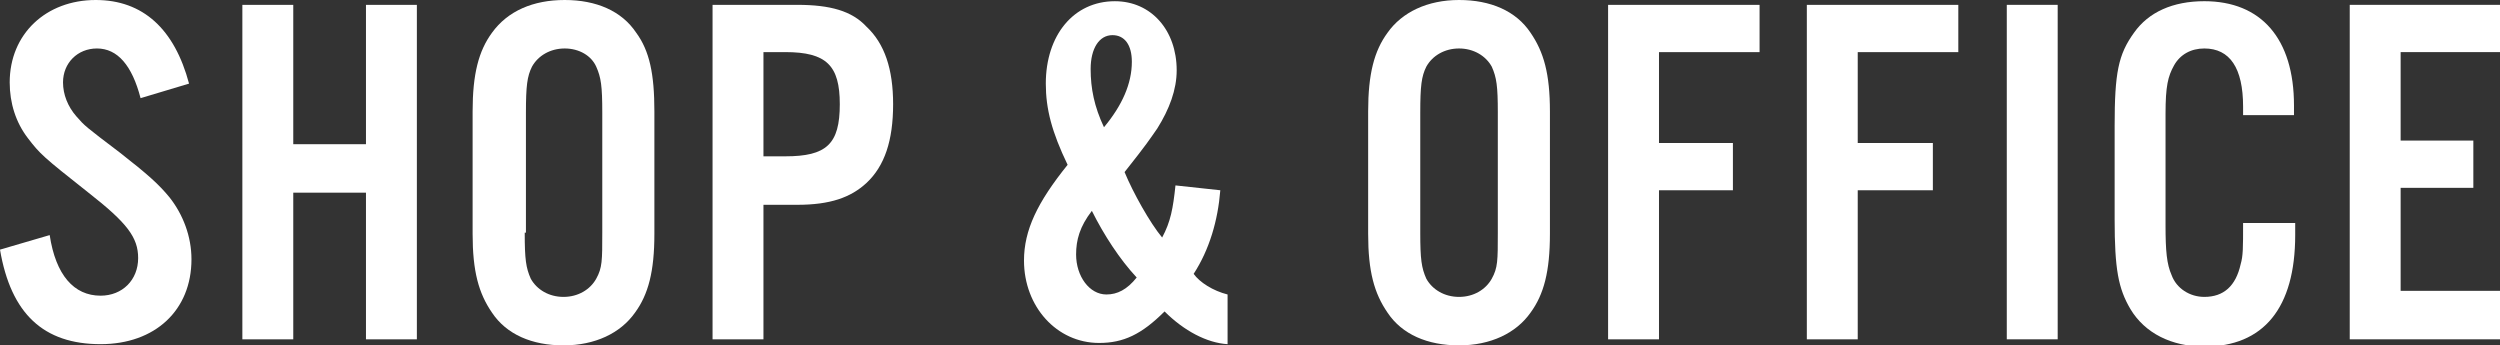
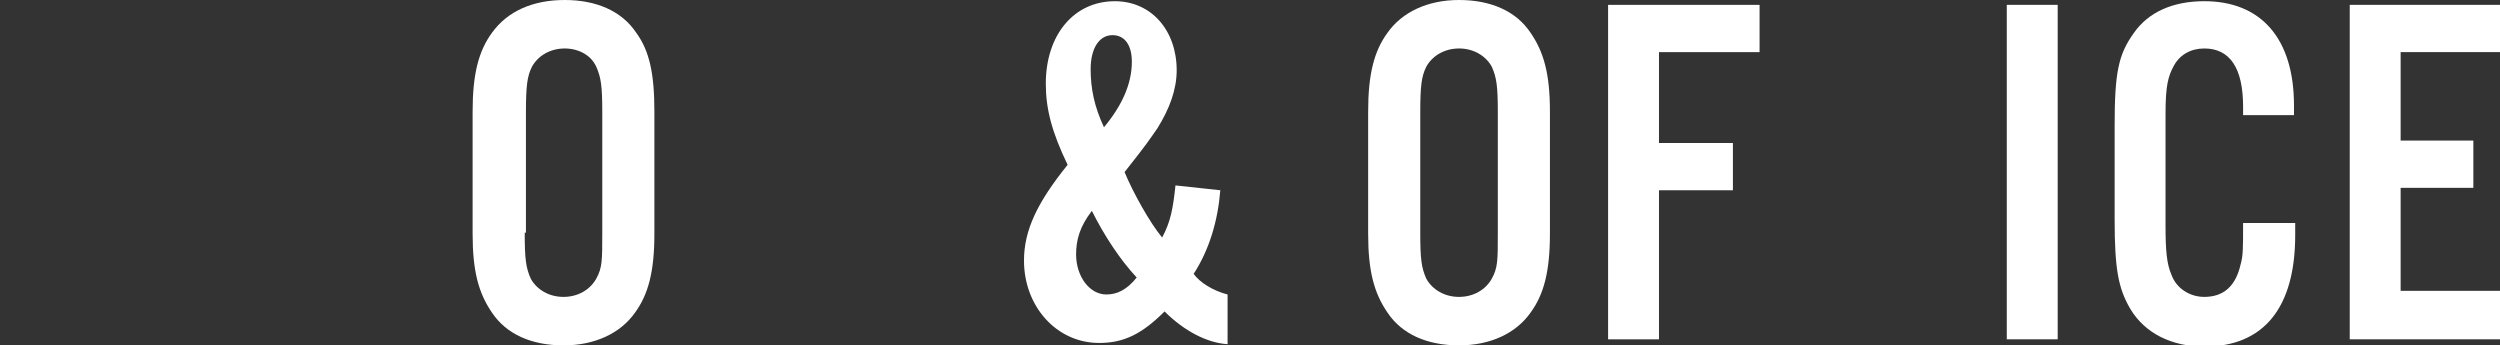
<svg xmlns="http://www.w3.org/2000/svg" version="1.1" id="レイヤー_1" x="0px" y="0px" width="206.3px" height="28.5px" viewBox="0 0 206.3 28.5" style="enable-background:new 0 0 206.3 28.5;" xml:space="preserve">
  <rect x="0" y="0" width="206.3" height="28.5" fill="#333333" stroke="none" />
  <style type="text/css">
	.st0{fill:#FFFFFF;}
</style>
  <g>
    <g>
-       <path class="st0" d="M11.6,8.1C10.9,5.4,9.7,4,8,4C6.4,4,5.2,5.2,5.2,6.8c0,1,0.4,2,1.1,2.8c0.7,0.8,0.7,0.8,3.6,3    c2.3,1.8,3.2,2.6,4.1,3.7c1.1,1.4,1.8,3.2,1.8,5.1c0,4.2-3,7-7.5,7c-4.7,0-7.4-2.5-8.3-7.8l4.1-1.2c0.5,3.3,2,5,4.2,5    c1.8,0,3.1-1.3,3.1-3.1c0-1.7-0.9-2.9-4.1-5.4c-3.8-3-4-3.2-5-4.5c-1-1.3-1.5-2.9-1.5-4.6c0-4,3-6.8,7.1-6.8    c3.9,0,6.5,2.4,7.7,6.9L11.6,8.1z" />
-       <path class="st0" d="M24.2,15.9V28h-4.2V0.4h4.2v11.5h6V0.4h4.2V28h-4.2V15.9H24.2z" />
      <path class="st0" d="M54,19.3c0,3.1-0.5,5-1.6,6.5c-1.2,1.7-3.3,2.7-5.9,2.7s-4.7-0.9-5.9-2.7c-1.1-1.6-1.6-3.4-1.6-6.5V9.2    c0-3.1,0.5-5,1.6-6.5C41.9,0.9,44,0,46.6,0s4.7,0.9,5.9,2.7C53.6,4.2,54,6.1,54,9.2V19.3z M43.3,19.2c0,2.2,0.1,2.9,0.5,3.8    c0.5,0.9,1.5,1.5,2.7,1.5c1.2,0,2.2-0.6,2.7-1.5c0.5-0.9,0.5-1.5,0.5-3.8V9.3c0-2.2-0.1-2.9-0.5-3.8C48.8,4.6,47.8,4,46.6,4    c-1.2,0-2.2,0.6-2.7,1.5c-0.4,0.8-0.5,1.6-0.5,3.8V19.2z" />
-       <path class="st0" d="M63,28h-4.2V0.4h7c2.7,0,4.5,0.5,5.7,1.8c1.5,1.4,2.2,3.5,2.2,6.4c0,3-0.7,5.1-2.2,6.5    c-1.3,1.2-3,1.8-5.7,1.8H63V28z M64.8,12.9c3.4,0,4.5-1,4.5-4.3c0-3.2-1.1-4.3-4.5-4.3H63v8.6H64.8z" />
      <path class="st0" d="M100.7,15.7c-0.2,2.5-0.9,4.9-2.2,6.9c0.5,0.7,1.6,1.4,2.8,1.7v4.1c-1.7-0.1-3.6-1.1-5.2-2.7    c-1.9,1.9-3.4,2.6-5.4,2.6c-3.5,0-6.2-3-6.2-6.8c0-2.5,1.1-4.8,3.6-7.9c-1.3-2.7-1.8-4.6-1.8-6.7c0-4,2.3-6.8,5.7-6.8    c3,0,5.1,2.4,5.1,5.7c0,1.6-0.6,3.2-1.6,4.8c-0.7,1-0.8,1.2-2.7,3.6c0.7,1.7,2.1,4.2,3.1,5.4c0.7-1.3,0.9-2.4,1.1-4.3L100.7,15.7z     M88.8,21c0,1.8,1.1,3.3,2.5,3.3c0.9,0,1.7-0.4,2.5-1.4c-1.4-1.5-2.7-3.5-3.7-5.5C89.1,18.7,88.8,19.8,88.8,21z M93.4,5.1    c0-1.4-0.6-2.2-1.6-2.2C90.7,2.9,90,4,90,5.7c0,1.6,0.3,3.1,1.1,4.8C92.6,8.7,93.4,6.9,93.4,5.1z" />
      <path class="st0" d="M127.9,19.3c0,3.1-0.5,5-1.6,6.5c-1.2,1.7-3.3,2.7-5.9,2.7s-4.7-0.9-5.9-2.7c-1.1-1.6-1.6-3.4-1.6-6.5V9.2    c0-3.1,0.5-5,1.6-6.5c1.2-1.7,3.3-2.7,5.9-2.7s4.7,0.9,5.9,2.7c1.1,1.6,1.6,3.4,1.6,6.5V19.3z M117.2,19.2c0,2.2,0.1,2.9,0.5,3.8    c0.5,0.9,1.5,1.5,2.7,1.5c1.2,0,2.2-0.6,2.7-1.5c0.5-0.9,0.5-1.5,0.5-3.8V9.3c0-2.2-0.1-2.9-0.5-3.8c-0.5-0.9-1.5-1.5-2.7-1.5    c-1.2,0-2.2,0.6-2.7,1.5c-0.4,0.8-0.5,1.6-0.5,3.8V19.2z" />
      <path class="st0" d="M136.9,28h-4.2V0.4h12.5v3.9h-8.3v7.5h6.1v3.9h-6.1V28z" />
-       <path class="st0" d="M153.3,28h-4.2V0.4h12.5v3.9h-8.3v7.5h6.2v3.9h-6.2V28z" />
      <path class="st0" d="M169.8,28h-4.2V0.4h4.2V28z" />
      <path class="st0" d="M185.1,9.4V8.8c0-3.2-1.1-4.8-3.2-4.8c-1.1,0-2,0.5-2.5,1.4c-0.5,0.9-0.7,1.7-0.7,4v9.2    c0,2.1,0.1,3.2,0.5,4.1c0.4,1.1,1.5,1.8,2.7,1.8c1.6,0,2.6-0.9,3-2.7c0.2-0.7,0.2-1.3,0.2-3.4h4.3v1c0,6-2.6,9.2-7.5,9.2    c-2.7,0-4.9-1.1-6.1-3.1c-1-1.7-1.3-3.3-1.3-7.4v-7.7c0-4.4,0.3-5.9,1.6-7.7c1.2-1.7,3.2-2.6,5.8-2.6c4.7,0,7.4,3.1,7.4,8.6v0.8    H185.1z" />
      <path class="st0" d="M206.3,4.3h-8.2v7.3h6v3.9h-6v8.5h8.2V28h-12.4V0.4h12.4V4.3z" />
    </g>
  </g>
</svg>